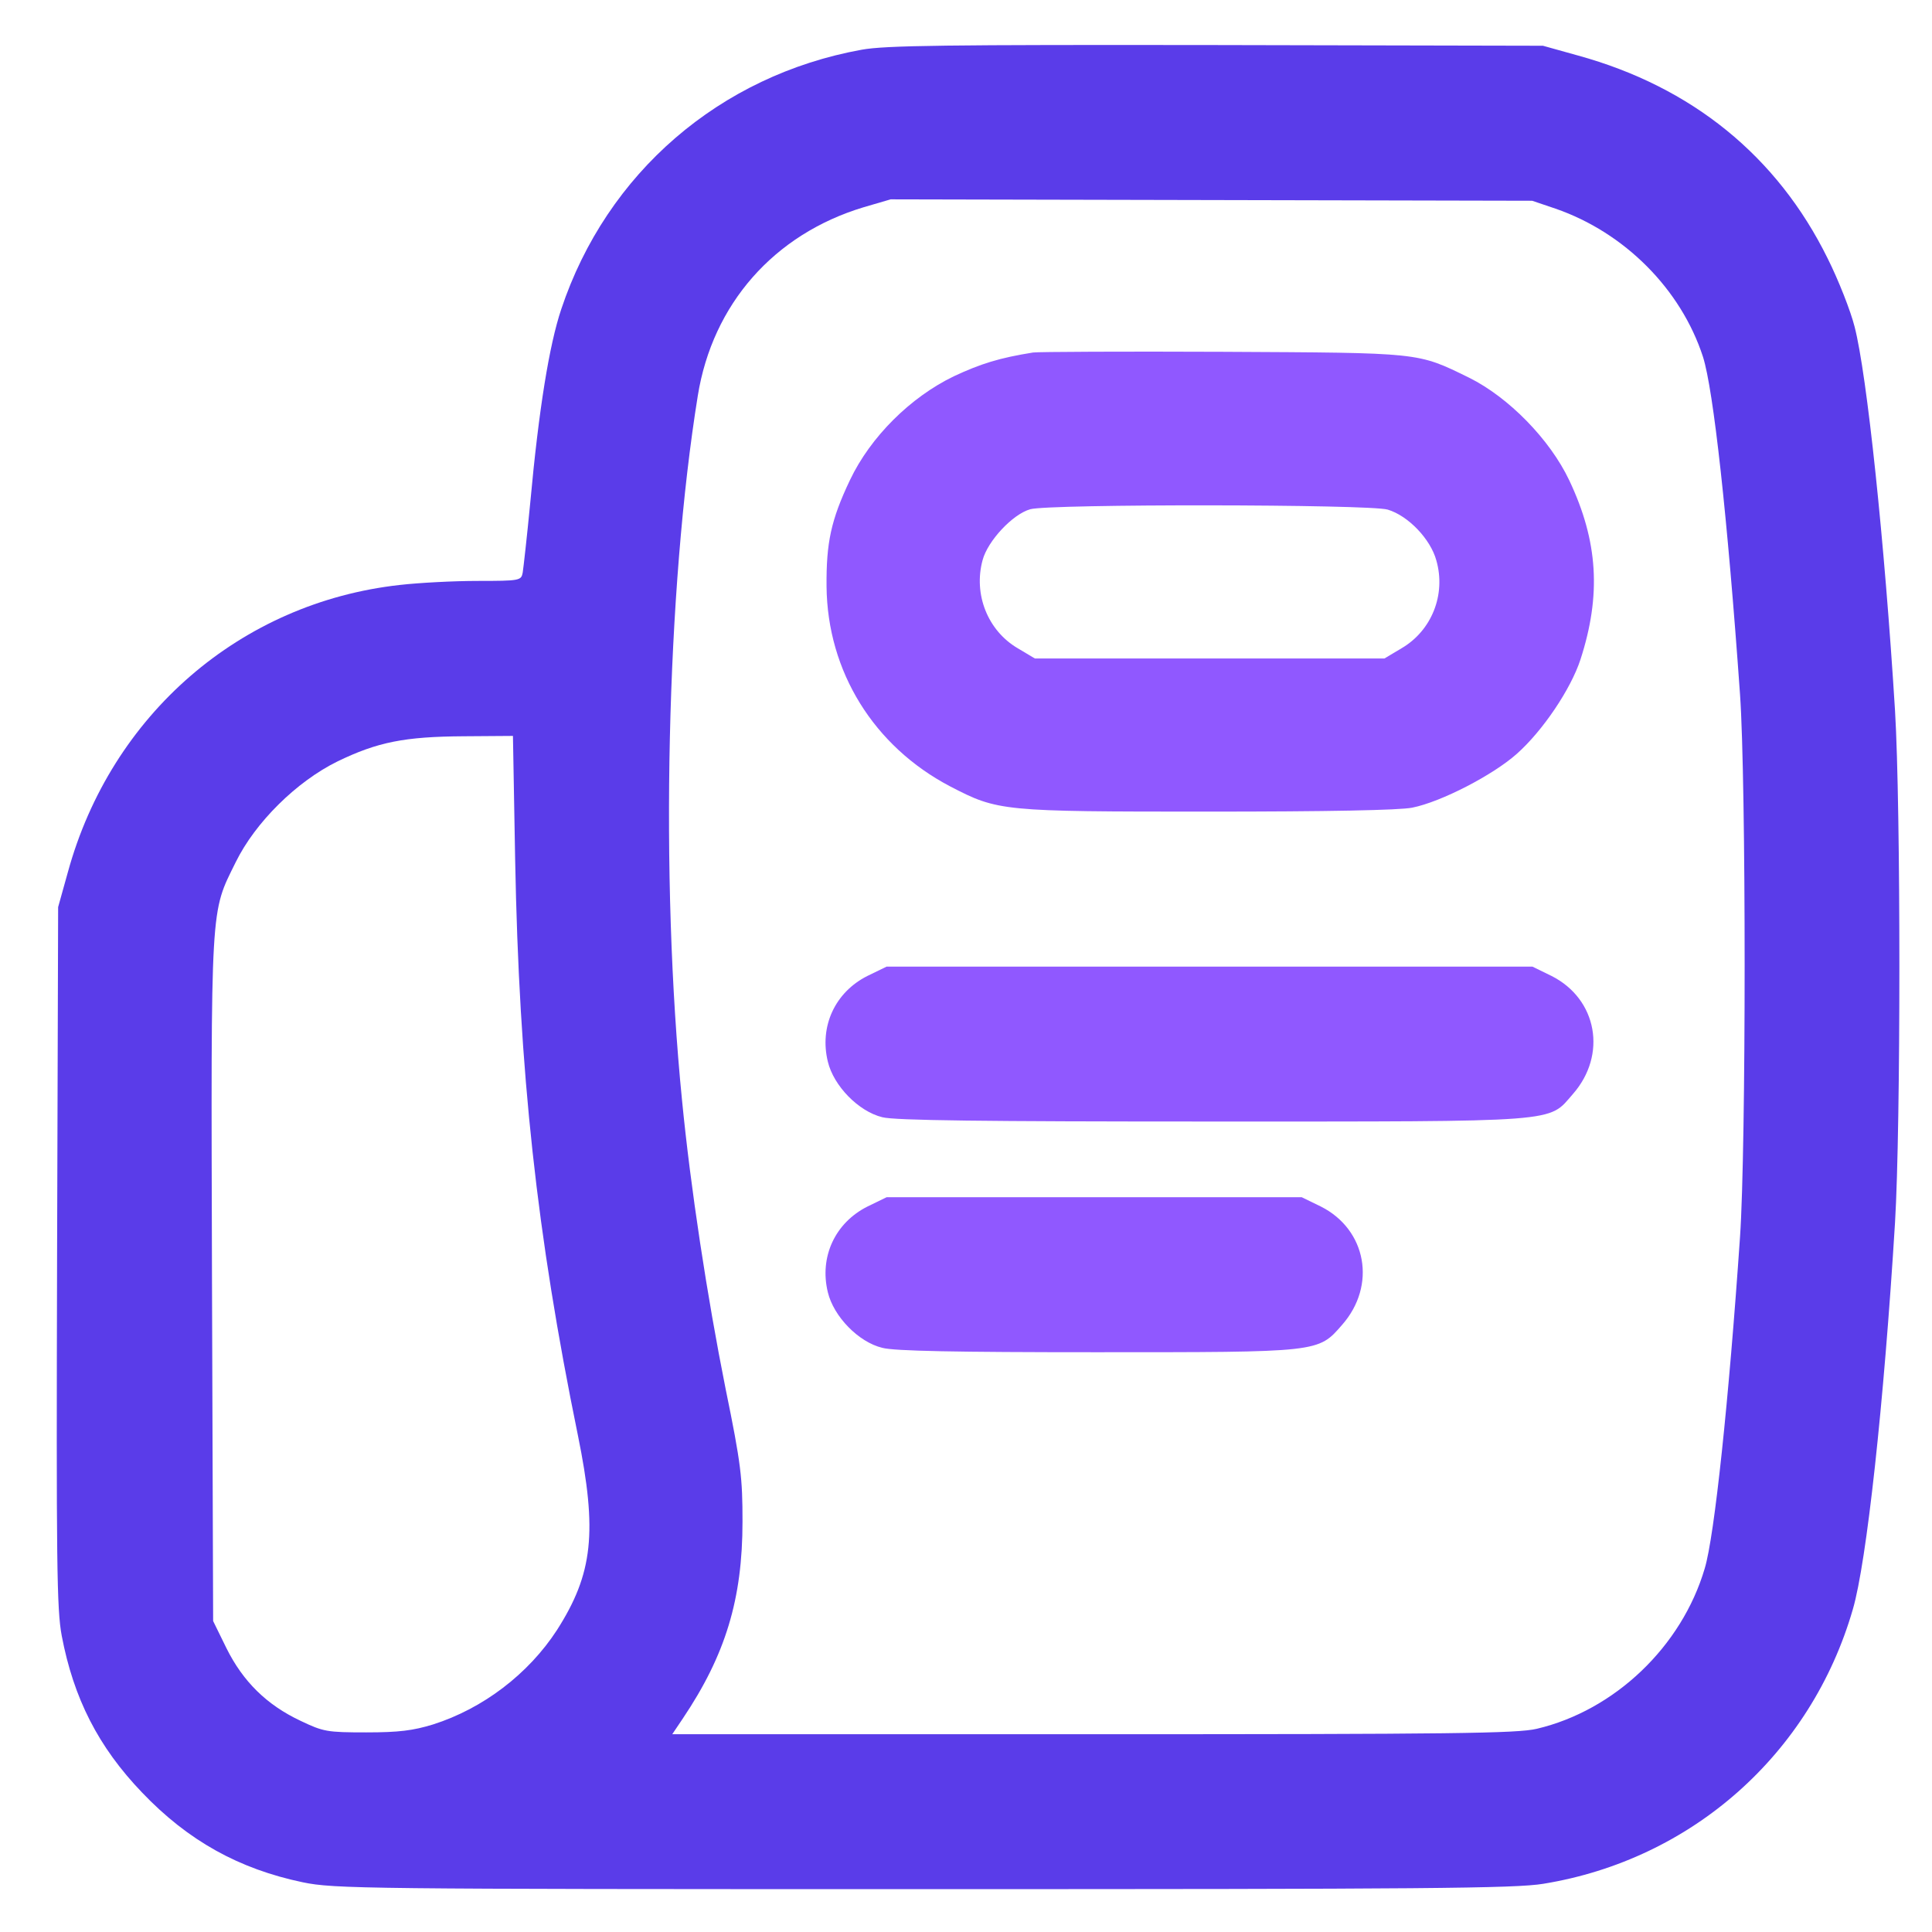
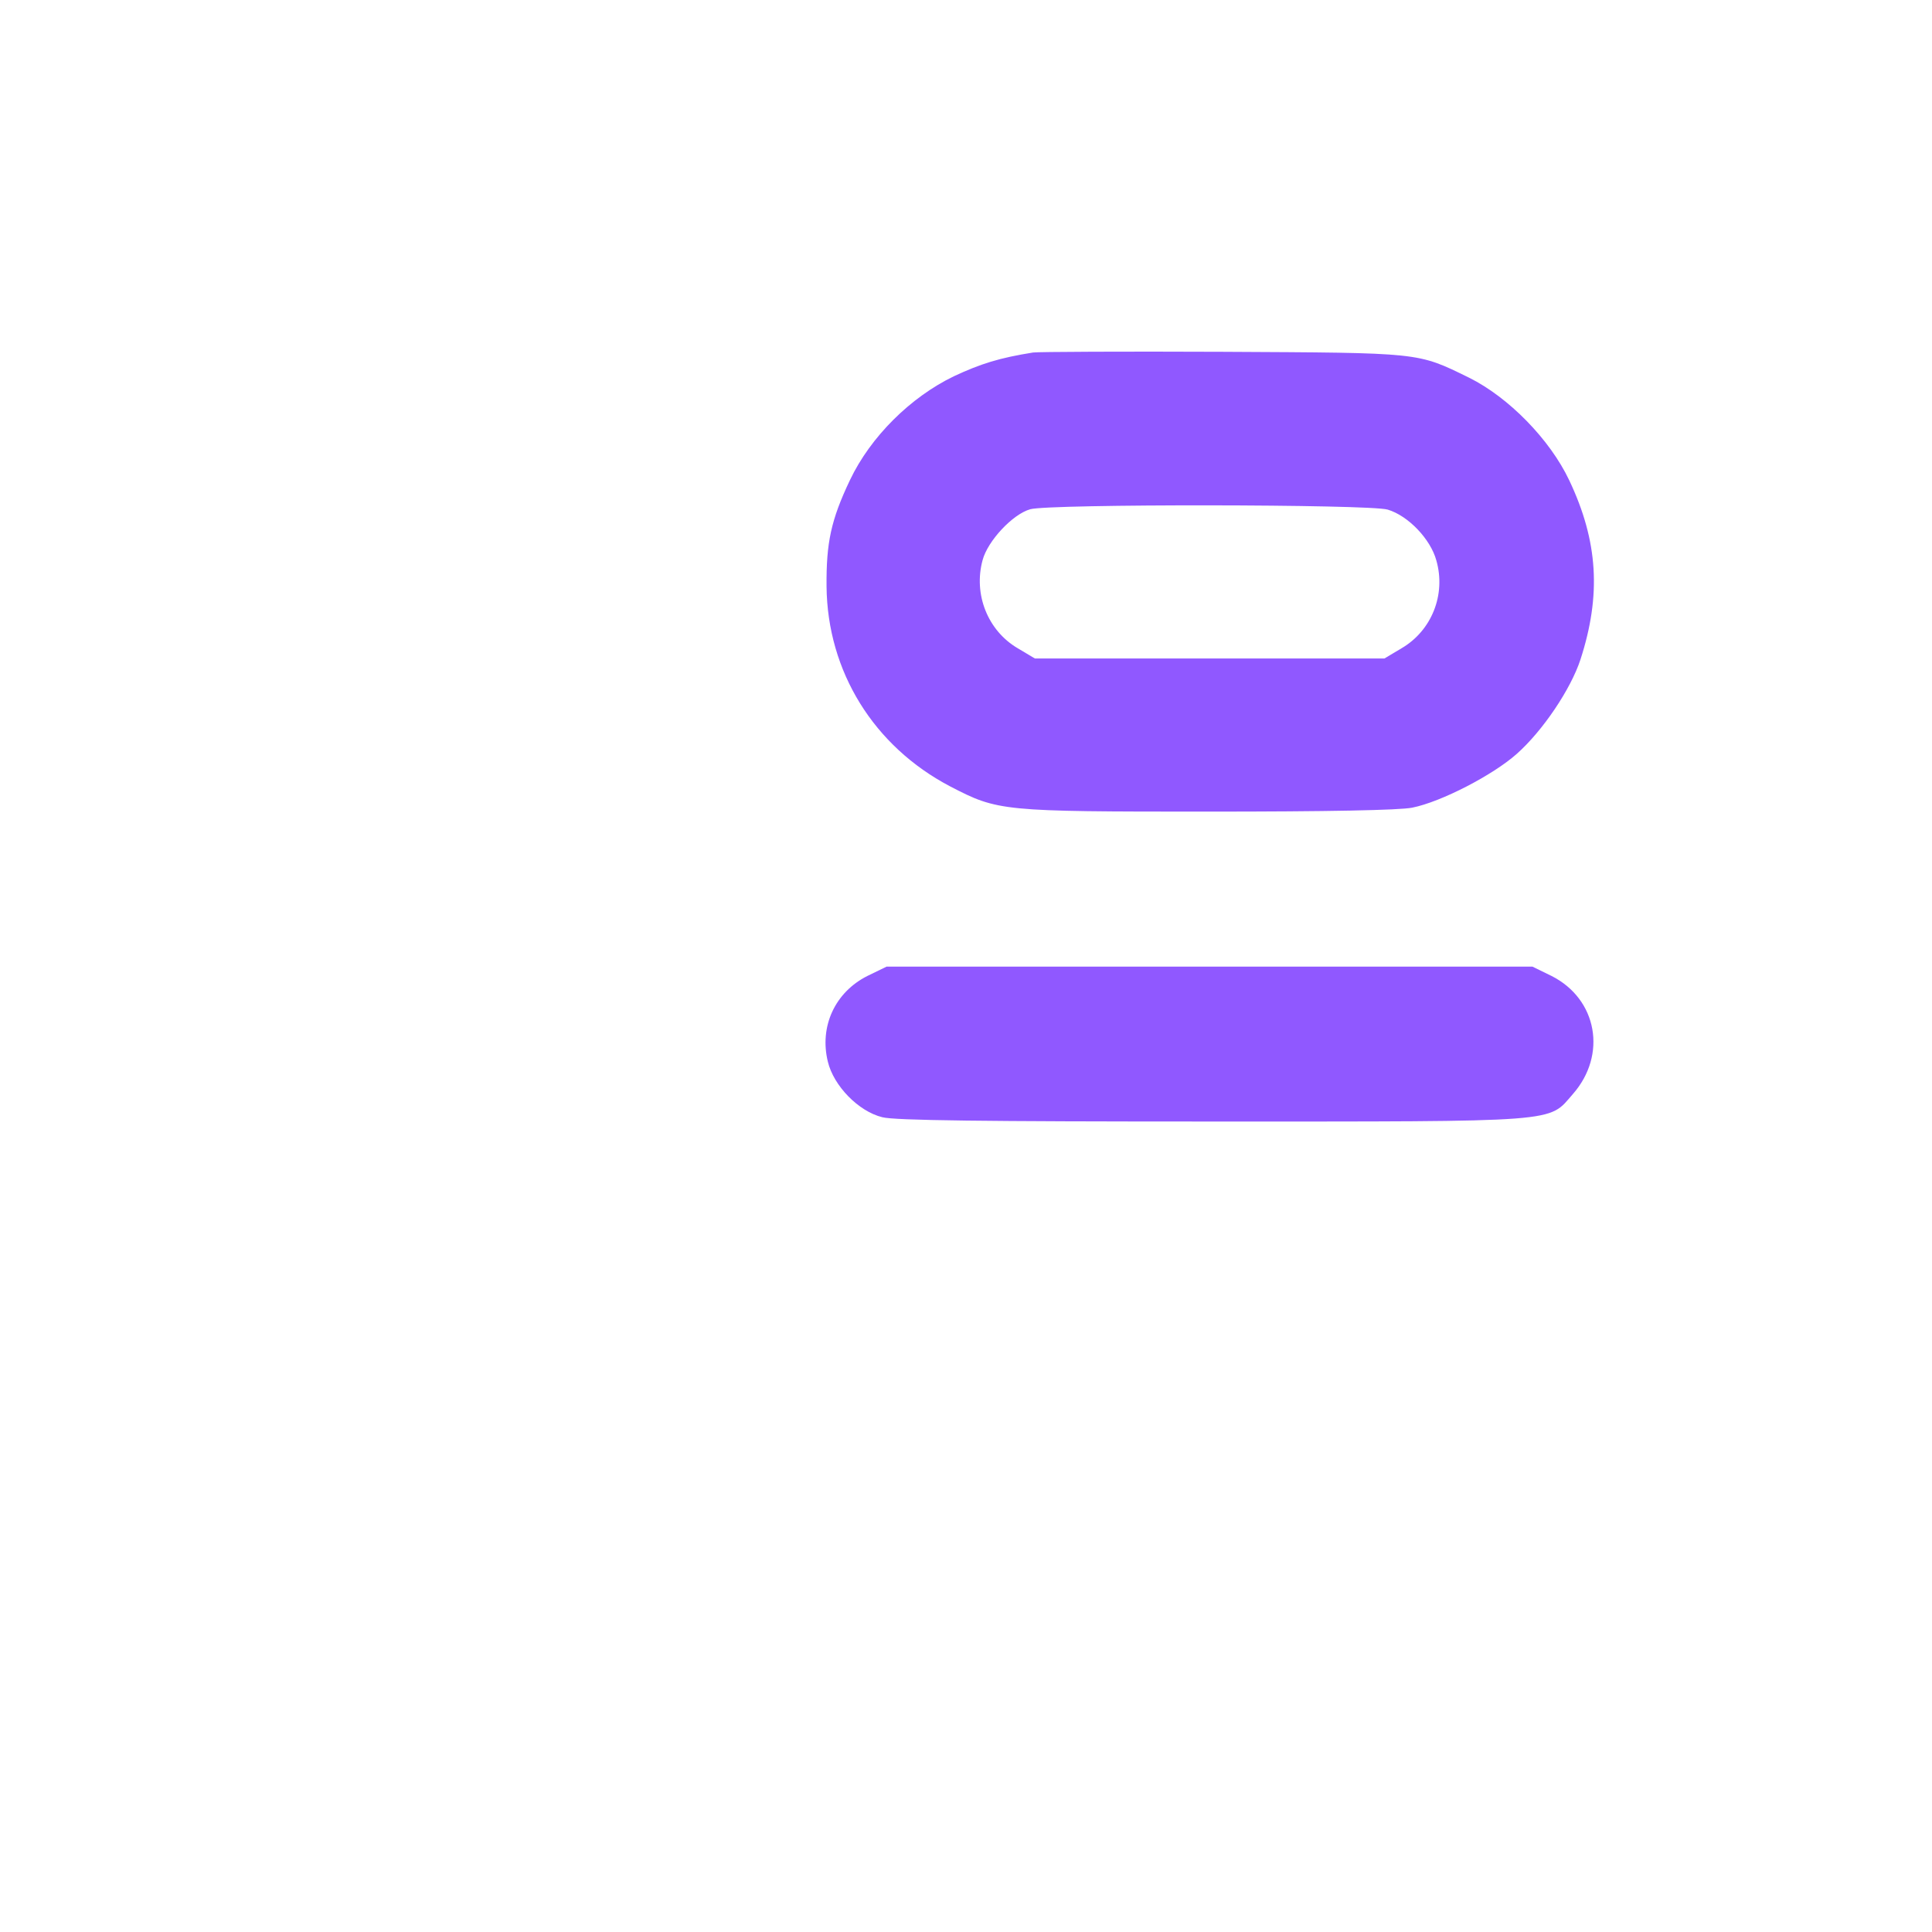
<svg xmlns="http://www.w3.org/2000/svg" width="22" height="22" viewBox="0 0 22 22" fill="none">
-   <path d="M9.813 0.566C8.197 0.858 6.908 1.97 6.391 3.521C6.255 3.927 6.136 4.654 6.038 5.725C6.001 6.111 5.96 6.472 5.952 6.521C5.935 6.611 5.919 6.615 5.439 6.615C5.168 6.615 4.77 6.636 4.552 6.661C2.739 6.862 1.265 8.138 0.773 9.931L0.662 10.329L0.65 14.306C0.641 17.802 0.646 18.324 0.703 18.627C0.838 19.337 1.118 19.891 1.618 20.412C2.143 20.962 2.722 21.282 3.448 21.434C3.806 21.508 4.138 21.512 10.511 21.512C16.224 21.512 17.254 21.504 17.574 21.451C19.265 21.176 20.623 19.973 21.099 18.324C21.255 17.79 21.452 15.993 21.579 13.92C21.645 12.816 21.645 9.197 21.579 8.093C21.46 6.168 21.259 4.264 21.119 3.722C21.074 3.542 20.935 3.189 20.812 2.943C20.237 1.777 19.265 0.989 17.968 0.632L17.57 0.521L13.856 0.513C10.77 0.509 10.084 0.517 9.813 0.566ZM17.713 2.376C18.497 2.647 19.141 3.291 19.392 4.063C19.511 4.436 19.671 5.885 19.814 7.908C19.884 8.905 19.884 13.062 19.814 14.084C19.687 15.939 19.523 17.495 19.412 17.86C19.15 18.75 18.386 19.477 17.5 19.686C17.278 19.739 16.548 19.748 12.448 19.748H7.655L7.774 19.571C8.262 18.845 8.455 18.209 8.455 17.326C8.455 16.83 8.439 16.674 8.262 15.812C8.053 14.766 7.864 13.53 7.766 12.525C7.515 10.005 7.589 6.718 7.946 4.506C8.114 3.464 8.812 2.668 9.834 2.36L10.142 2.27L13.794 2.278L17.447 2.286L17.713 2.376ZM5.866 9.784C5.911 12.209 6.112 14.056 6.58 16.341C6.805 17.445 6.752 17.921 6.342 18.562C6.017 19.062 5.5 19.456 4.93 19.637C4.704 19.706 4.544 19.727 4.171 19.727C3.723 19.727 3.682 19.719 3.424 19.596C3.038 19.415 2.767 19.148 2.578 18.767L2.427 18.459L2.414 14.569C2.402 10.235 2.394 10.407 2.685 9.816C2.907 9.365 3.375 8.901 3.842 8.671C4.298 8.45 4.606 8.388 5.283 8.384L5.841 8.38L5.866 9.784Z" fill="#5A3CE9" />
  <path d="M11.764 4.014C11.382 4.075 11.169 4.141 10.861 4.285C10.368 4.523 9.913 4.974 9.679 5.466C9.462 5.922 9.408 6.181 9.412 6.677C9.421 7.646 9.95 8.499 10.82 8.955C11.366 9.238 11.403 9.242 13.762 9.242C15.113 9.242 15.941 9.226 16.081 9.197C16.413 9.131 17.004 8.823 17.271 8.585C17.567 8.323 17.887 7.847 17.997 7.51C18.235 6.776 18.198 6.164 17.87 5.471C17.649 5.003 17.177 4.523 16.729 4.301C16.134 4.01 16.196 4.018 13.918 4.006C12.79 4.001 11.821 4.006 11.764 4.014ZM15.802 5.803C16.036 5.873 16.29 6.139 16.356 6.382C16.467 6.771 16.303 7.182 15.958 7.383L15.765 7.498H13.775H11.784L11.591 7.383C11.247 7.182 11.083 6.767 11.189 6.378C11.247 6.16 11.53 5.856 11.731 5.799C11.944 5.737 15.593 5.741 15.802 5.803Z" fill="#9058FF" />
-   <path d="M9.878 11.113C9.509 11.298 9.328 11.688 9.427 12.09C9.493 12.365 9.776 12.656 10.047 12.722C10.186 12.759 11.204 12.771 13.785 12.771C17.811 12.771 17.626 12.784 17.91 12.459C18.303 12.012 18.189 11.376 17.667 11.113L17.45 11.007H13.773H10.096L9.878 11.113Z" fill="#9058FF" />
-   <path d="M9.878 13.739C9.509 13.924 9.328 14.314 9.427 14.716C9.493 14.991 9.776 15.283 10.047 15.348C10.182 15.385 10.896 15.398 12.472 15.398C15.033 15.398 15.008 15.402 15.283 15.086C15.677 14.638 15.562 14.002 15.041 13.739L14.823 13.633H12.46H10.096L9.878 13.739Z" fill="#9058FF" />
+   <path d="M9.878 11.113C9.509 11.298 9.328 11.688 9.427 12.09C9.493 12.365 9.776 12.656 10.047 12.722C10.186 12.759 11.204 12.771 13.785 12.771C17.811 12.771 17.626 12.784 17.91 12.459C18.303 12.012 18.189 11.376 17.667 11.113L17.45 11.007H13.773H10.096Z" fill="#9058FF" />
</svg>